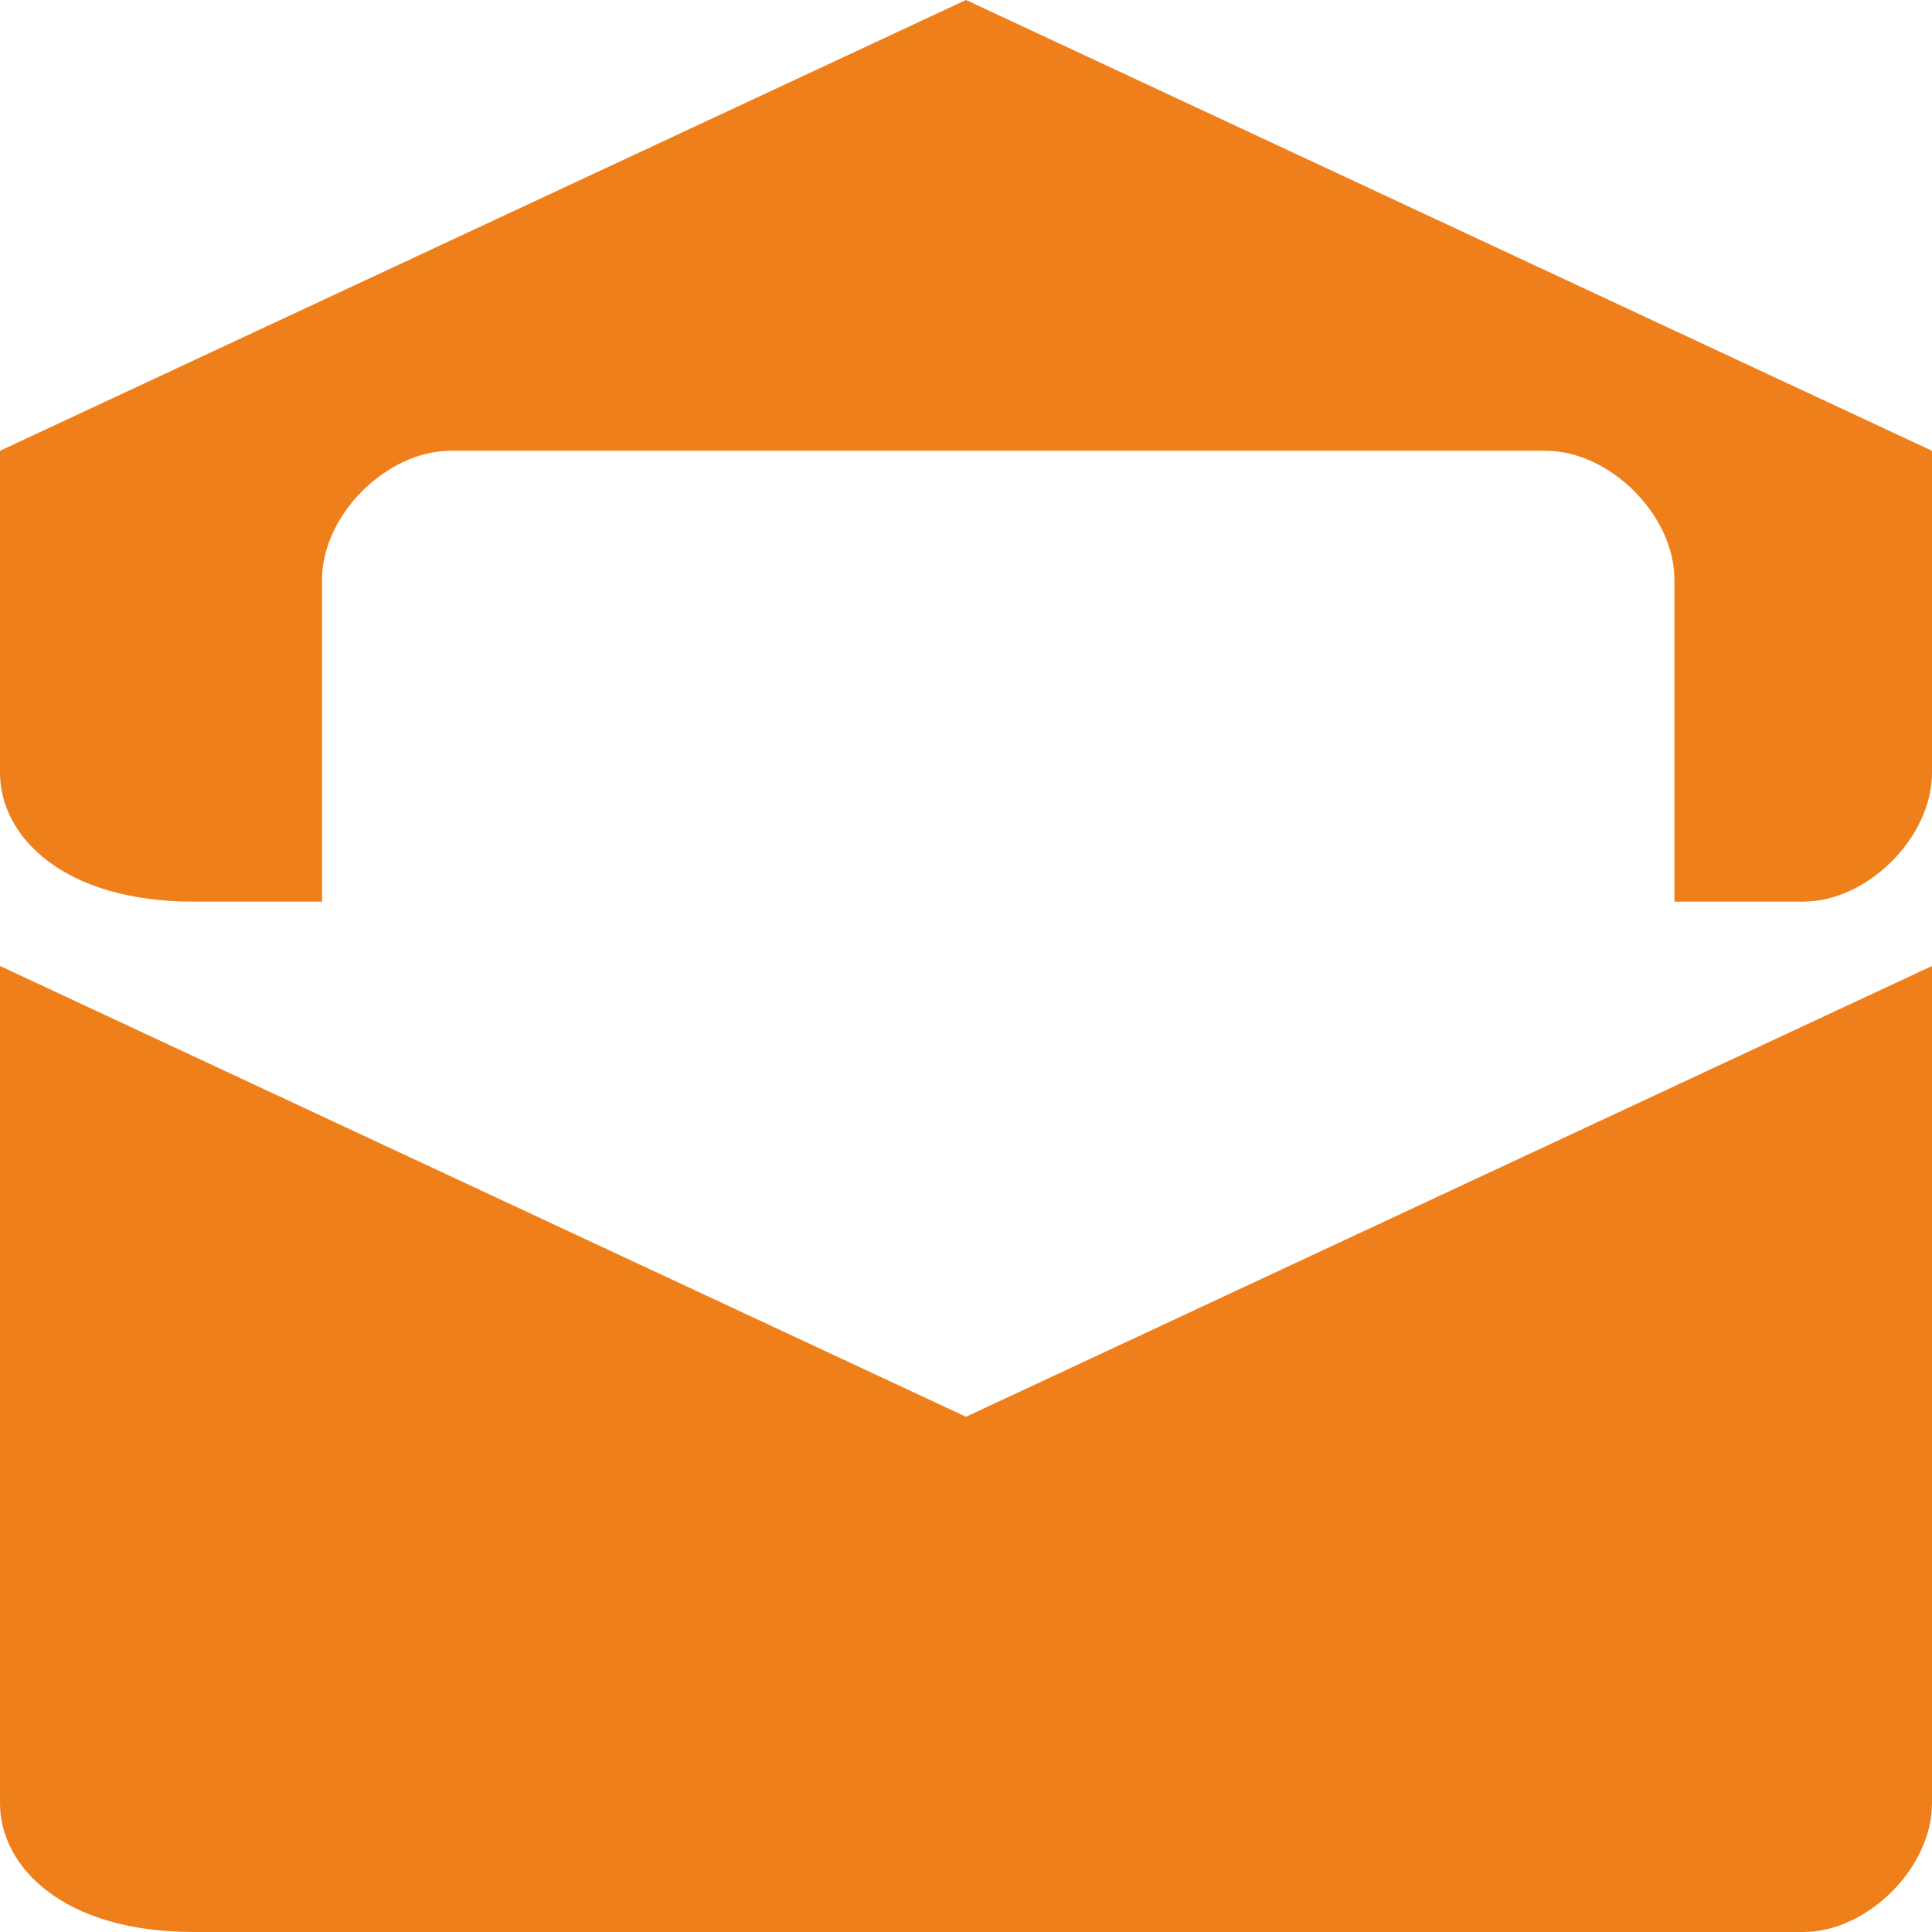
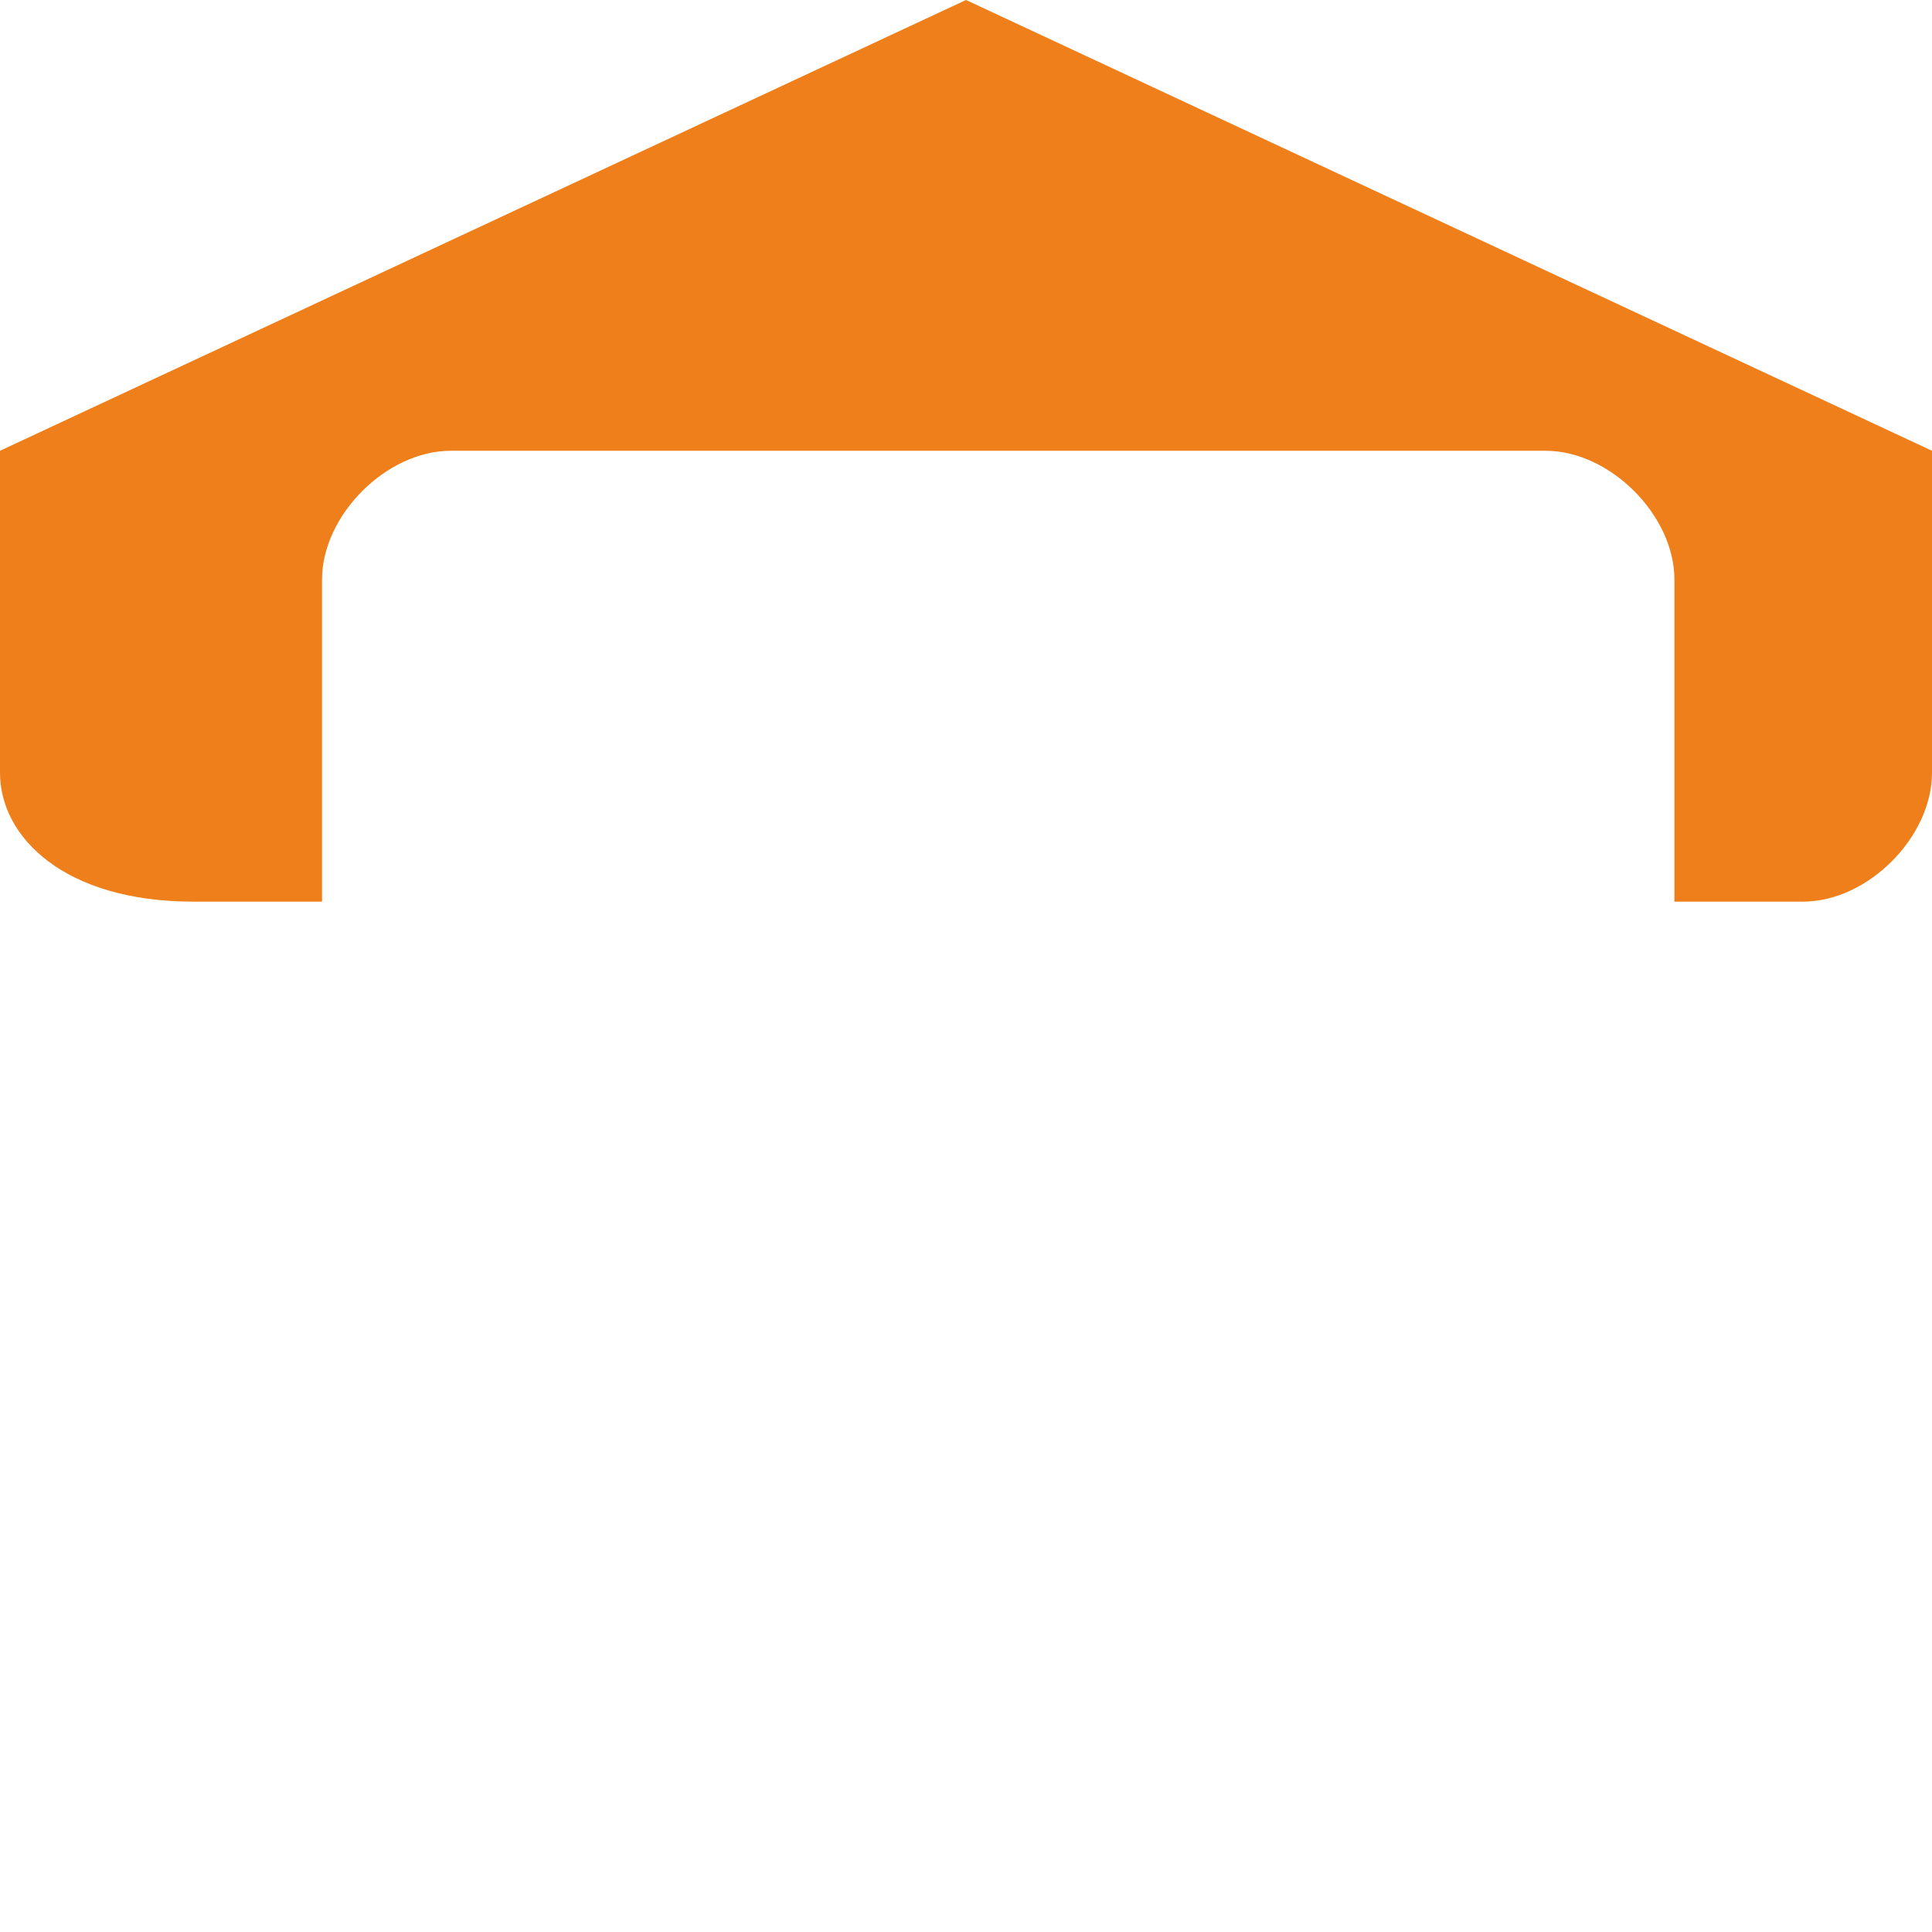
<svg xmlns="http://www.w3.org/2000/svg" width="22" height="22" viewBox="0 0 22 22" fill="none">
-   <path fill-rule="evenodd" clip-rule="evenodd" d="M22 11V20.533C22 21.267 21.267 22 20.533 22H2.2C0.733 22 0 21.267 0 20.533V11L11 16.133L22 11Z" fill="#EF7F1A" />
  <path fill-rule="evenodd" clip-rule="evenodd" d="M2.2 10.267H3.667V6.6C3.667 5.867 4.4 5.133 5.133 5.133H17.6C18.333 5.133 19.067 5.867 19.067 6.6V10.267H20.533C21.267 10.267 22 9.533 22 8.8V5.133L11 0L0 5.133V8.8C0 9.533 0.733 10.267 2.2 10.267Z" fill="#EF7F1A" />
</svg>